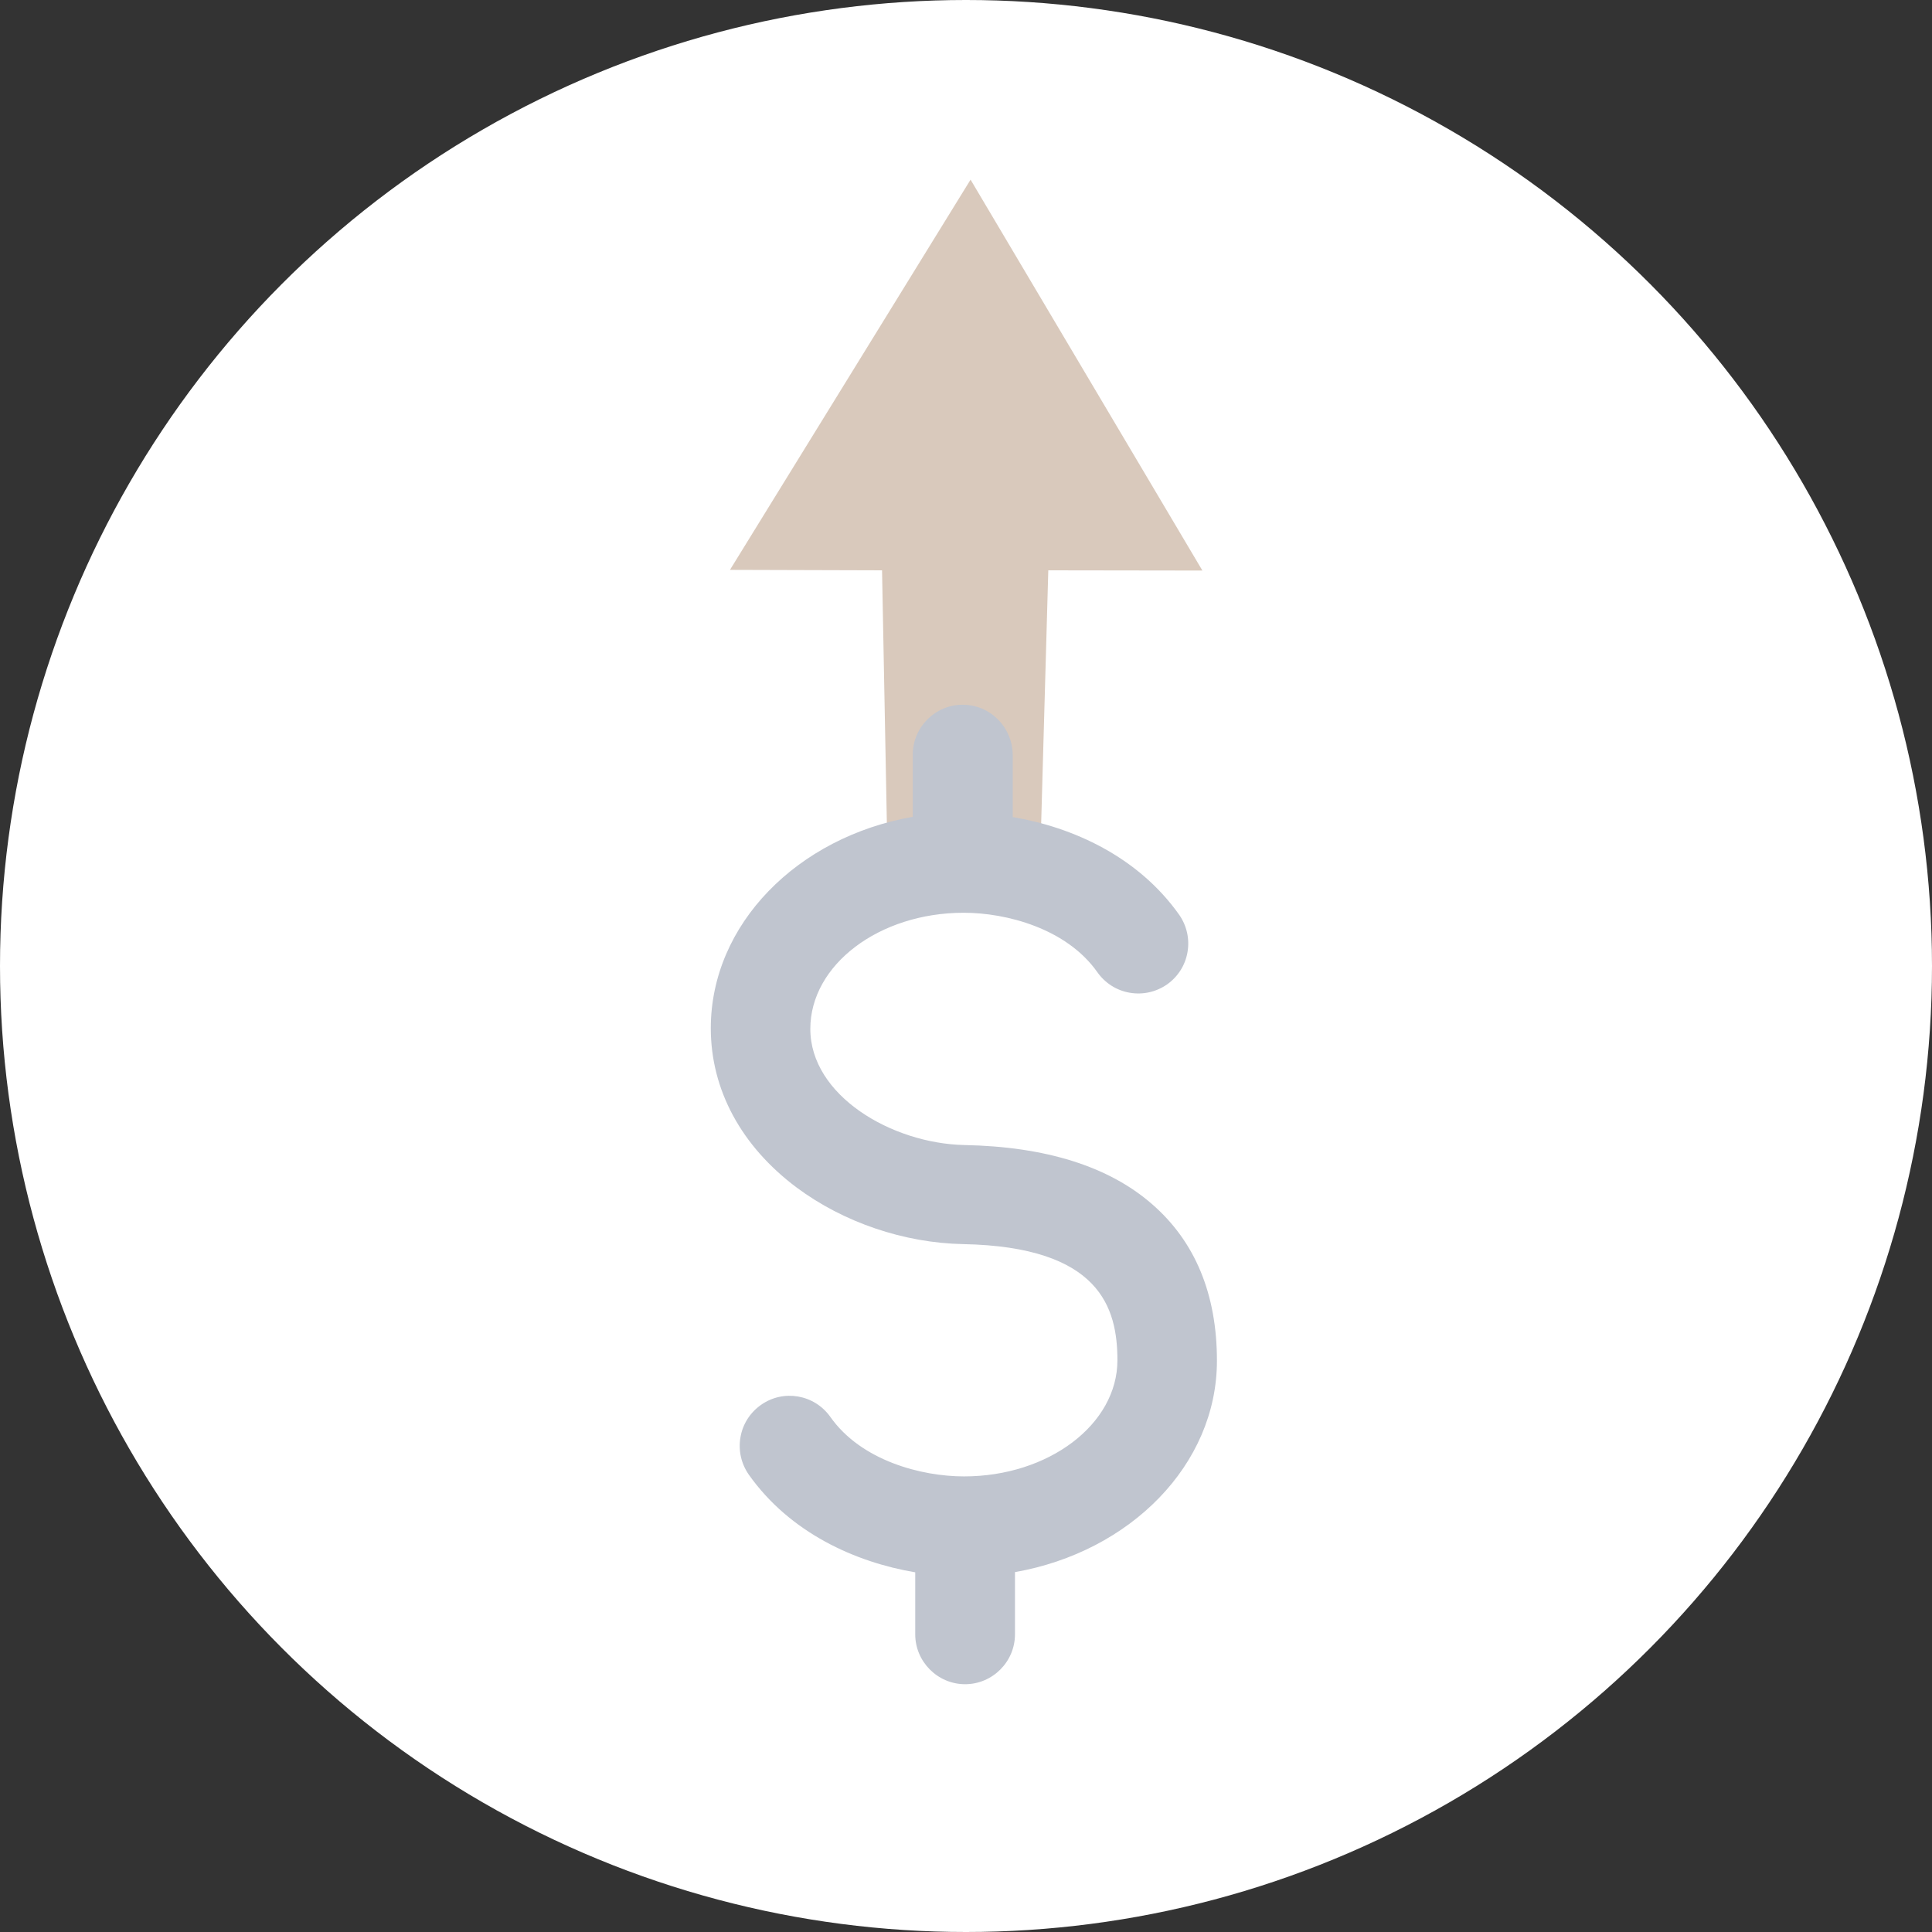
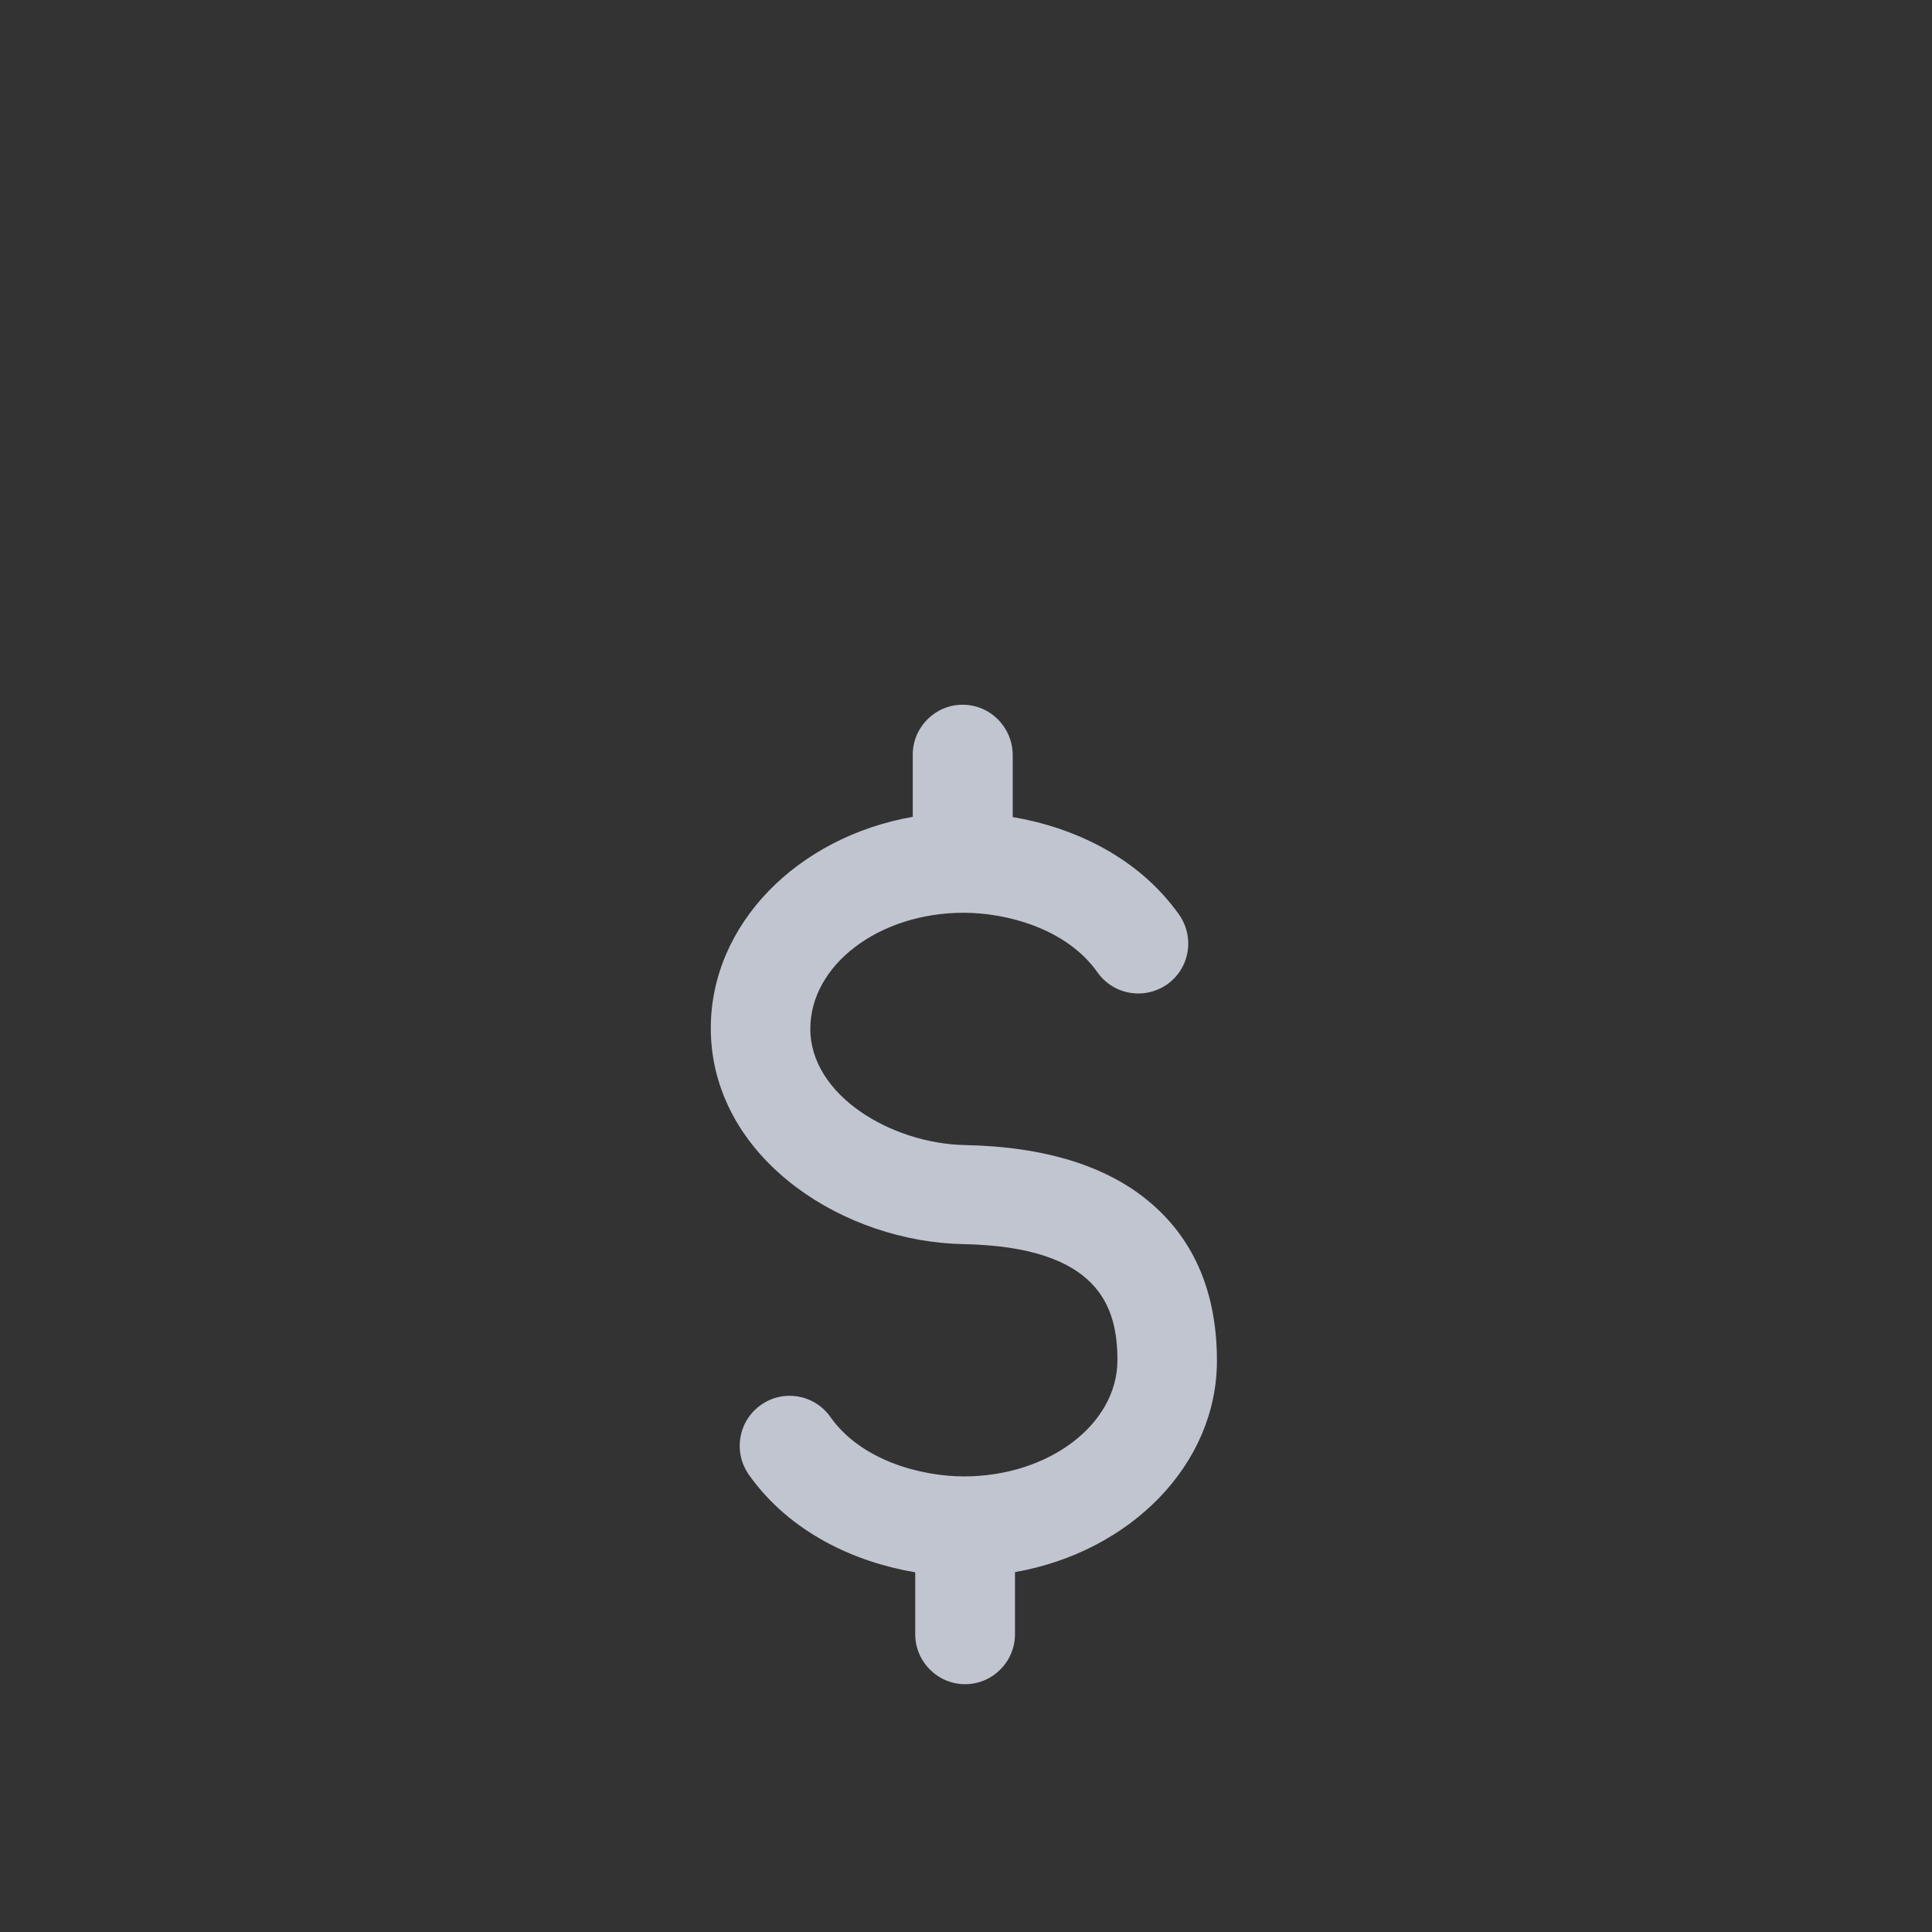
<svg xmlns="http://www.w3.org/2000/svg" version="1.1" id="icon_up" x="0px" y="0px" viewBox="0 0 86 86" style="enable-background:new 0 0 86 86;" xml:space="preserve">
  <rect x="0" y="0" width="86" height="86" fill="#333333" stroke="none" />
  <style type="text/css">
	.st0{fill:#FFFFFF;}
	.st1{fill:#D9C9BC;}
	.st2{fill:#C0C5CF;}
</style>
  <g>
-     <circle id="Ellipse_1" class="st0" cx="43" cy="43" r="43" />
    <g id="Group_6" transform="translate(20.833 25.907)">
-       <path id="Path_503_00000021091611941497539830000002449083460771150745_" class="st1" d="M25.45,12.98l0.38-13.5l6.86,0.01    l-10.32-17.4L11.66-0.54l6.77,0.02l0.26,13.66L25.45,12.98z" />
-     </g>
+       </g>
    <path class="st2" d="M42.85,31.37c-1.22,0-2.22,1-2.22,2.22v2.77c-5.13,0.9-8.99,4.78-8.99,9.41c0,2.74,1.36,5.25,3.82,7.09   c2.08,1.55,4.78,2.47,7.42,2.52c6.08,0.12,6.86,2.83,6.86,5.17c0,2.85-3.06,5.17-6.83,5.17c-1.88,0-4.57-0.69-5.95-2.65   c-0.71-1-2.09-1.24-3.09-0.53c-0.48,0.34-0.81,0.85-0.91,1.44c-0.1,0.58,0.03,1.17,0.37,1.66c1.84,2.6,4.75,3.9,7.41,4.35v2.76   c0,1.22,1,2.22,2.22,2.22c1.22,0,2.22-1,2.22-2.22v-2.77c5.13-0.9,8.99-4.78,8.99-9.41c0-2.96-0.97-5.31-2.9-6.98   c-1.92-1.67-4.72-2.55-8.34-2.62c-3.25-0.07-6.86-2.21-6.86-5.17c0-2.85,3.06-5.17,6.83-5.17c1.88,0,4.57,0.69,5.95,2.65   c0.34,0.48,0.85,0.81,1.44,0.91c0.58,0.1,1.17-0.03,1.66-0.37c0.48-0.34,0.81-0.85,0.91-1.44c0.1-0.58-0.03-1.17-0.37-1.66   c-1.84-2.6-4.75-3.9-7.41-4.35v-2.76C45.07,32.36,44.07,31.37,42.85,31.37z" />
  </g>
</svg>